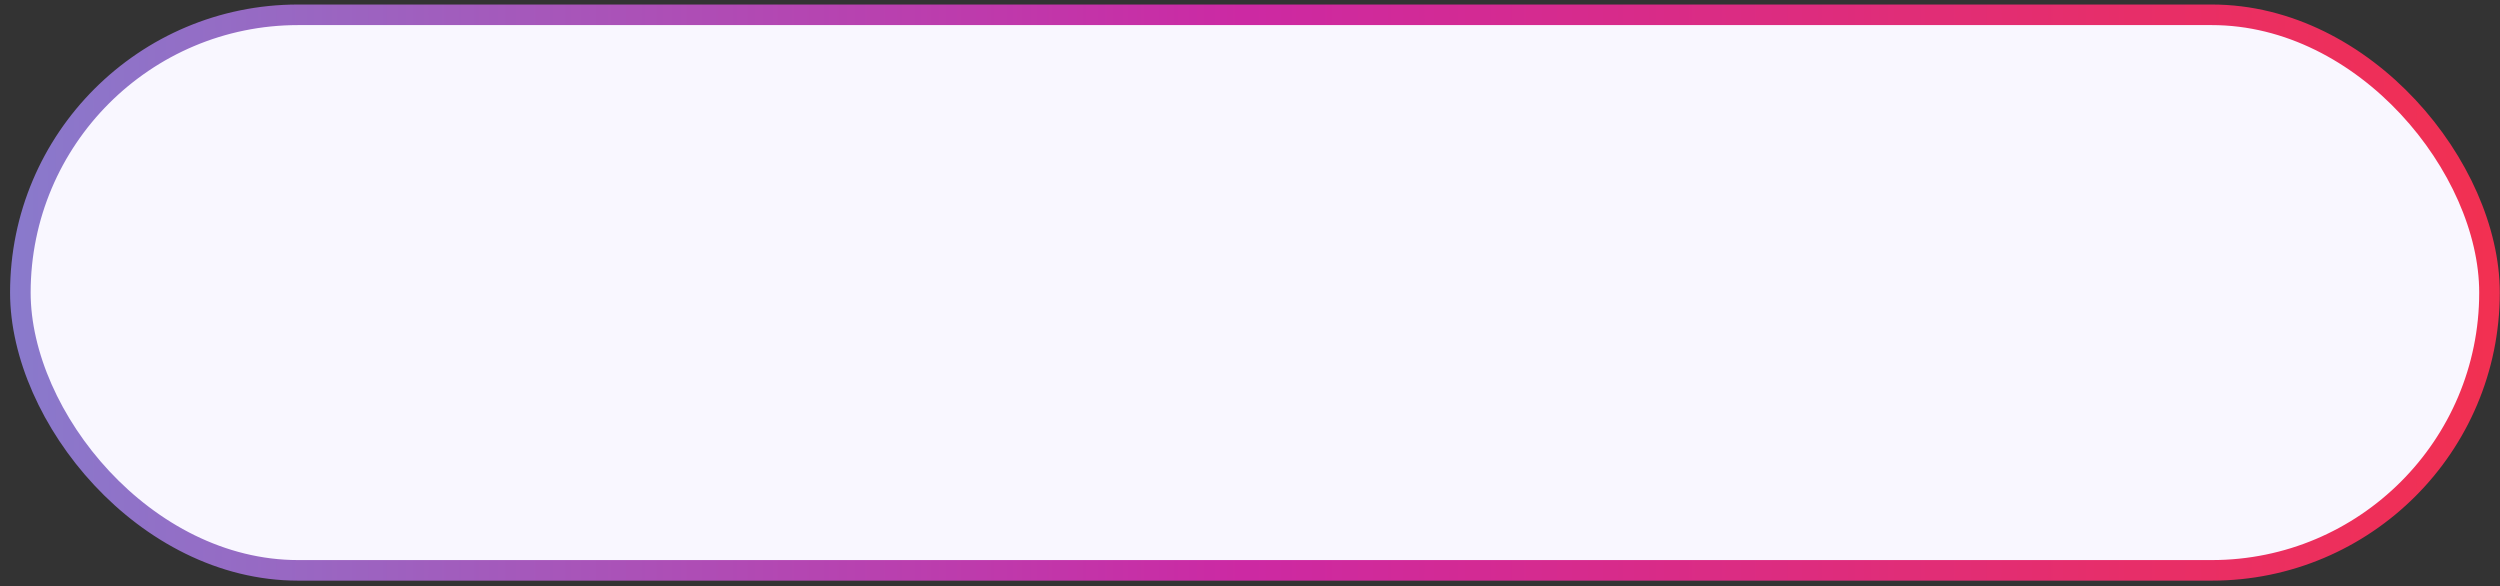
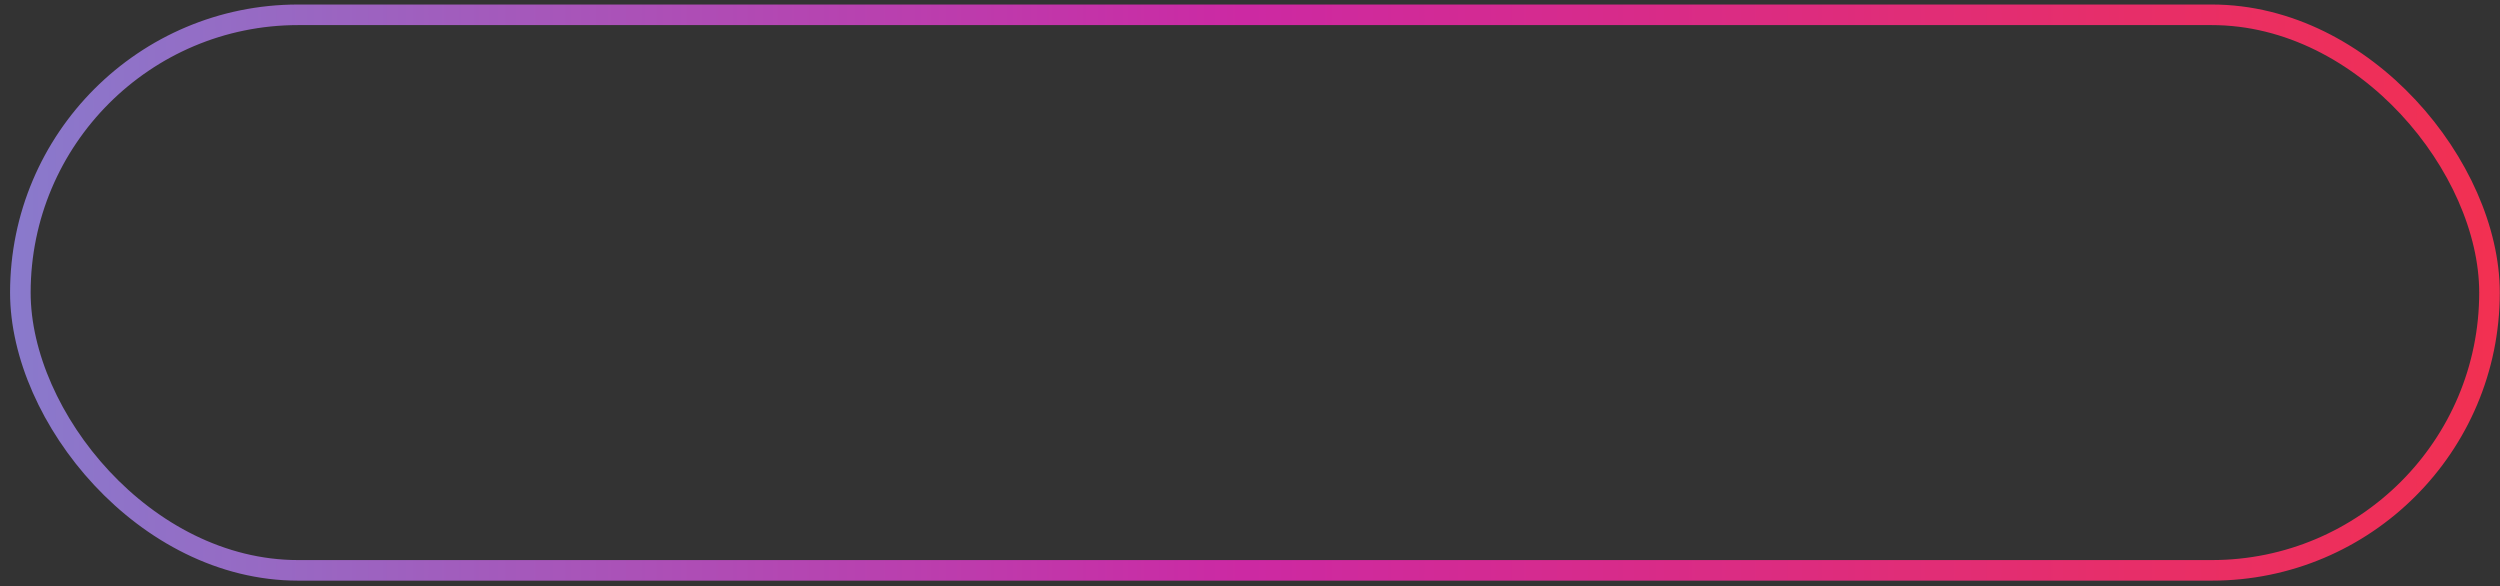
<svg xmlns="http://www.w3.org/2000/svg" width="243" height="57" viewBox="0 0 243 57" fill="none">
  <rect x="0" y="0" width="243" height="57" fill="#333333" stroke="none" />
-   <rect x="1.979" y="1.439" width="240" height="54" rx="27" fill="#F9F7FF" />
  <rect x="1.979" y="1.439" width="240" height="54" rx="27" stroke="url(#paint0_linear_6735_32882)" stroke-width="2" />
  <defs>
    <linearGradient id="paint0_linear_6735_32882" x1="0.979" y1="28.439" x2="242.979" y2="28.439" gradientUnits="userSpaceOnUse">
      <stop stop-color="#897ACC" />
      <stop offset="0.495" stop-color="#CC29A3" />
      <stop offset="1" stop-color="#F23051" />
    </linearGradient>
  </defs>
</svg>